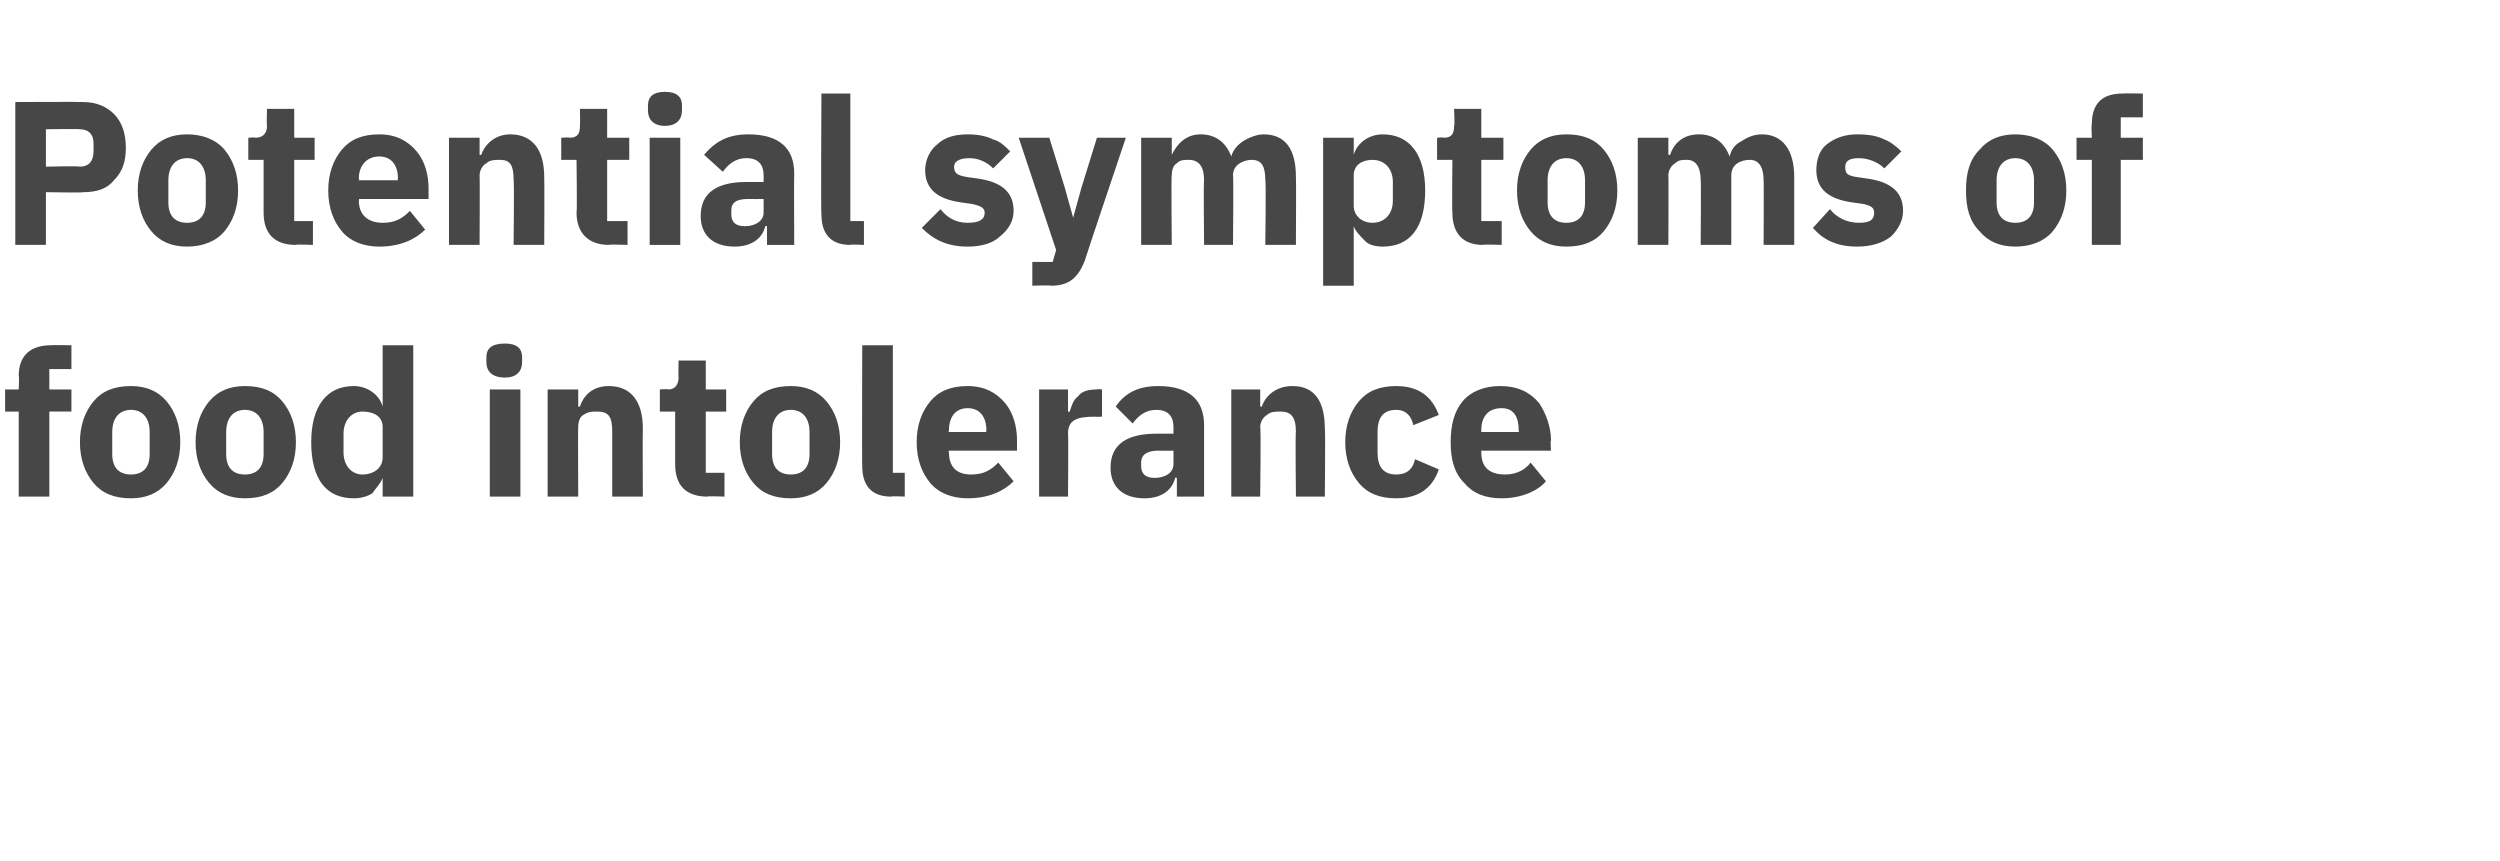
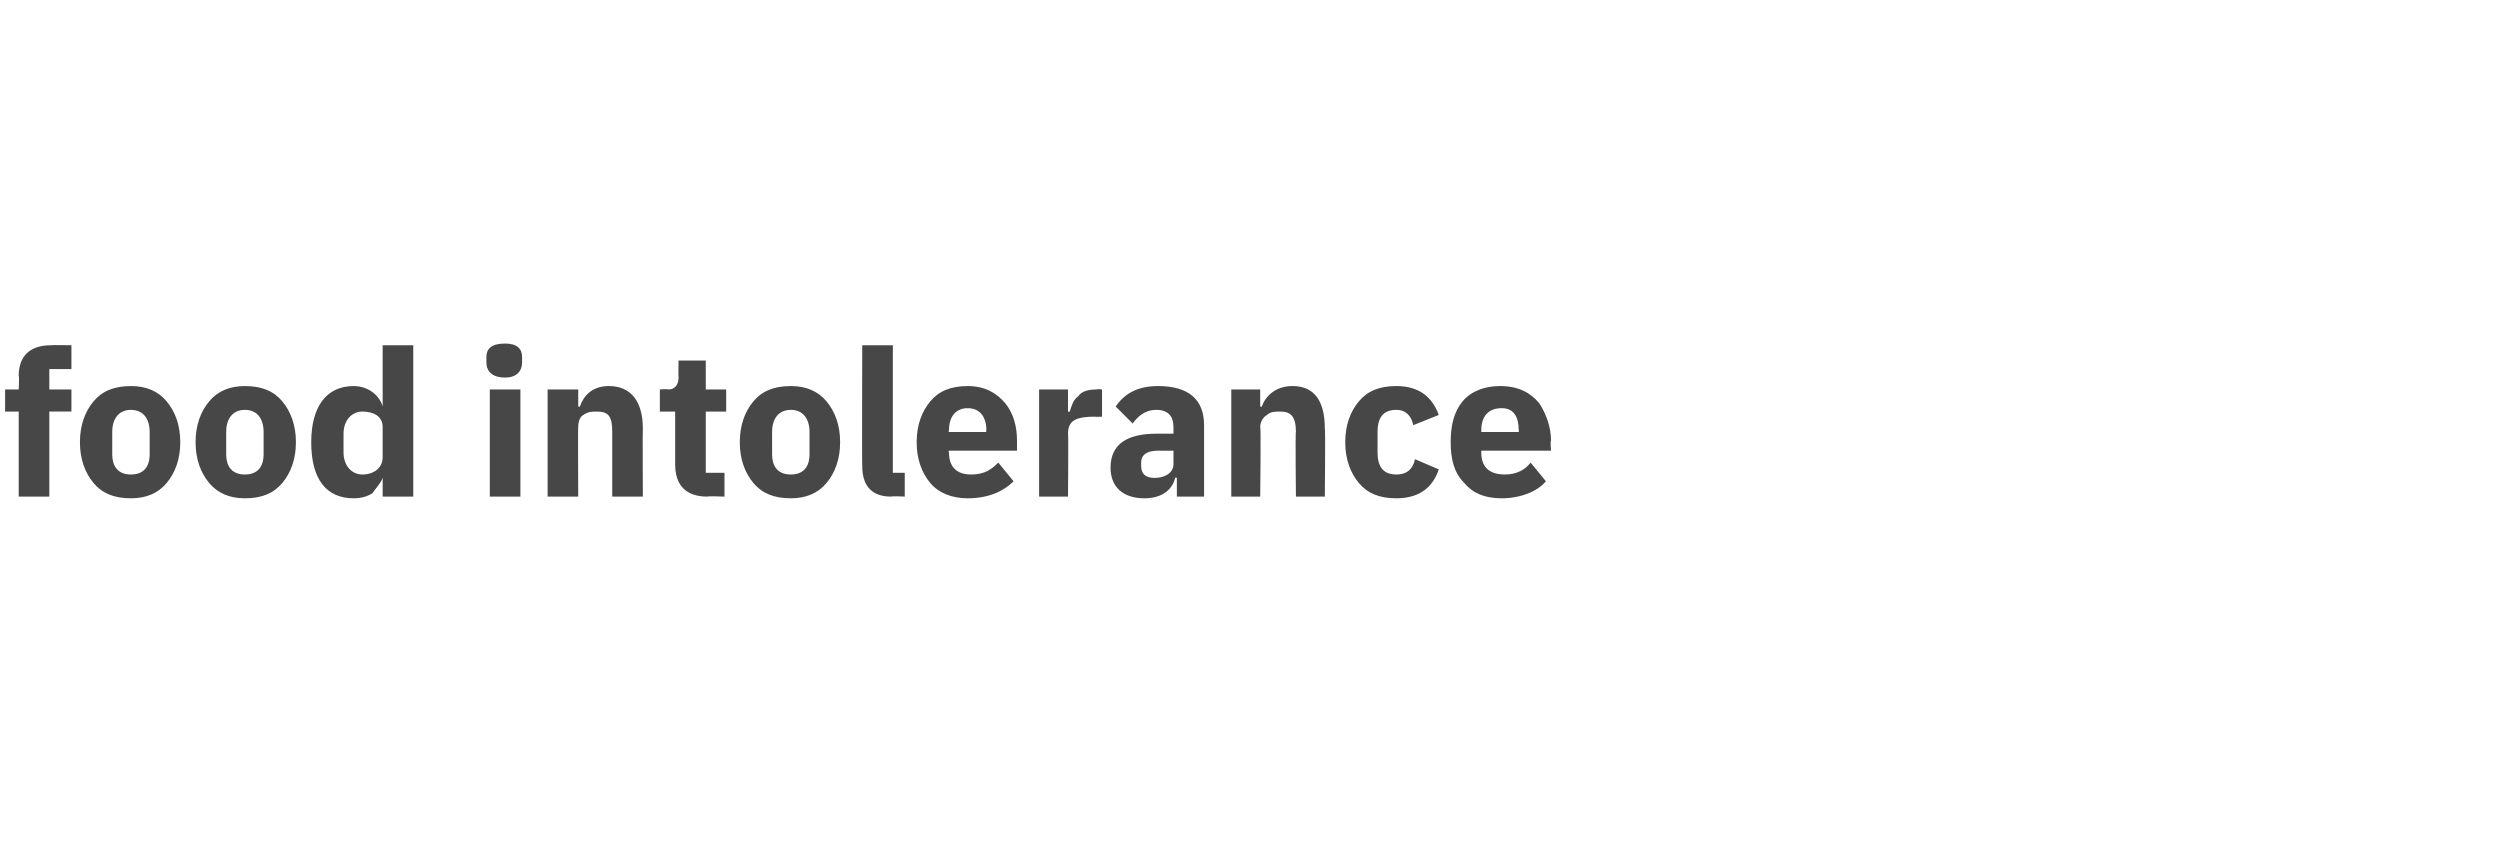
<svg xmlns="http://www.w3.org/2000/svg" version="1.1" width="147px" height="50.6px" viewBox="0 -5 147 50.6" style="top:-5px">
  <desc>Potential symptoms of food intolerance</desc>
  <defs />
  <g id="Polygon191140">
    <path d="m1.1 24.2h1.8v-5h1.3v-1.3H2.9v-1.2h1.3v-1.4s-1.18-.02-1.2 0c-1.2 0-1.9.6-1.9 1.8c.04.02 0 .8 0 .8h-.8v1.3h.8v5zm8.7-.8c.5-.6.8-1.4.8-2.4c0-1-.3-1.8-.8-2.4c-.5-.6-1.2-.9-2.1-.9c-1 0-1.7.3-2.2.9c-.5.6-.8 1.4-.8 2.4c0 1 .3 1.8.8 2.4c.5.6 1.2.9 2.2.9c.9 0 1.6-.3 2.1-.9zm-3.2-1.7v-1.3c0-.8.4-1.3 1.1-1.3c.7 0 1.1.5 1.1 1.3v1.3c0 .8-.4 1.2-1.1 1.2c-.7 0-1.1-.4-1.1-1.2zm10 1.7c.5-.6.8-1.4.8-2.4c0-1-.3-1.8-.8-2.4c-.5-.6-1.2-.9-2.2-.9c-.9 0-1.6.3-2.1.9c-.5.6-.8 1.4-.8 2.4c0 1 .3 1.8.8 2.4c.5.6 1.2.9 2.1.9c1 0 1.7-.3 2.2-.9zm-3.3-1.7v-1.3c0-.8.4-1.3 1.1-1.3c.7 0 1.1.5 1.1 1.3v1.3c0 .8-.4 1.2-1.1 1.2c-.7 0-1.1-.4-1.1-1.2zm9.2 2.5h1.8v-8.9h-1.8v3.6s-.05.02 0 0c-.2-.7-.9-1.2-1.7-1.2c-1.6 0-2.5 1.2-2.5 3.3c0 2.2.9 3.3 2.5 3.3c.4 0 .8-.1 1.1-.3c.2-.3.5-.6.6-.9c-.05 0 0 0 0 0v1.1zm-2.3-2.6v-1.1c0-.8.5-1.3 1.1-1.3c.7 0 1.2.3 1.2.9v1.8c0 .6-.5 1-1.2 1c-.6 0-1.1-.5-1.1-1.3zm10.5-5.3v-.3c0-.5-.3-.8-1-.8c-.8 0-1.1.3-1.1.8v.3c0 .5.3.9 1.1.9c.7 0 1-.4 1-.9zm-1.9 7.9h1.8v-6.3h-1.8v6.3zm5.2 0s-.02-4.12 0-4.1c0-.3.1-.6.3-.7c.3-.2.5-.2.8-.2c.7 0 .9.3.9 1.2v3.8h1.8s-.02-3.99 0-4c0-1.6-.7-2.5-2-2.5c-1 0-1.5.6-1.7 1.2c-.04.03-.1 0-.1 0v-1h-1.8v6.3h1.8zm8.6 0v-1.4h-1.1v-3.6h1.2v-1.3h-1.2v-1.7h-1.6s-.02.99 0 1c0 .4-.2.7-.6.7c-.05-.04-.5 0-.5 0v1.3h.9v3.1c0 1.2.6 1.9 1.9 1.9c-.03-.04 1 0 1 0zm6-.8c.5-.6.8-1.4.8-2.4c0-1-.3-1.8-.8-2.4c-.5-.6-1.2-.9-2.1-.9c-1 0-1.7.3-2.2.9c-.5.6-.8 1.4-.8 2.4c0 1 .3 1.8.8 2.4c.5.6 1.2.9 2.2.9c.9 0 1.6-.3 2.1-.9zm-3.2-1.7v-1.3c0-.8.4-1.3 1.1-1.3c.7 0 1.1.5 1.1 1.3v1.3c0 .8-.4 1.2-1.1 1.2c-.7 0-1.1-.4-1.1-1.2zm7.8 2.5v-1.4h-.7v-7.5h-1.8s-.02 7.13 0 7.1c0 1.1.5 1.8 1.7 1.8c.04-.04.8 0 .8 0zm6.4-.9l-.9-1.1c-.4.4-.8.7-1.6.7c-.9 0-1.3-.5-1.3-1.3c-.05-.04 0-.1 0-.1h4v-.6c0-.8-.2-1.6-.7-2.2c-.5-.6-1.2-1-2.2-1c-1 0-1.7.3-2.2.9c-.5.6-.8 1.4-.8 2.4c0 1 .3 1.8.8 2.4c.5.6 1.3.9 2.2.9c1.2 0 2.1-.4 2.7-1zm-1.6-3c-.04.01 0 .1 0 .1h-2.2s-.05-.08 0-.1c0-.8.4-1.3 1.1-1.3c.7 0 1.1.5 1.1 1.3zm4.8 3.9s.03-3.72 0-3.7c0-.8.5-1 1.6-1c-.03.02.4 0 .4 0v-1.6s-.3-.04-.3 0c-.5 0-.9.1-1.1.4c-.3.2-.4.6-.5.9c-.01.03-.1 0-.1 0v-1.3h-1.7v6.3h1.7zm8-4.2v4.2h-1.6v-1.1s-.08-.04-.1 0c-.2.8-.9 1.2-1.8 1.2c-1.3 0-2-.7-2-1.8c0-1.4 1-2 2.7-2h1v-.4c0-.6-.3-1-1-1c-.7 0-1.1.4-1.4.8l-1-1c.5-.7 1.2-1.2 2.5-1.2c1.8 0 2.7.8 2.7 2.3zM69 21.5s-.85.01-.9 0c-.6 0-1 .2-1 .7v.2c0 .5.3.7.8.7c.6 0 1.1-.3 1.1-.8v-.8zm5.1 2.7s.05-4.12 0-4.1c0-.3.2-.6.4-.7c.2-.2.5-.2.8-.2c.6 0 .9.3.9 1.2c-.04-.04 0 3.8 0 3.8h1.7s.04-3.99 0-4c0-1.6-.6-2.5-1.9-2.5c-1 0-1.6.6-1.8 1.2c.02.03-.1 0-.1 0v-1h-1.7v6.3h1.7zm10.5-1.6l-1.4-.6c-.1.5-.4.9-1.1.9c-.8 0-1.1-.5-1.1-1.3v-1.2c0-.8.3-1.3 1.1-1.3c.6 0 .9.4 1 .9l1.5-.6c-.4-1.1-1.2-1.7-2.5-1.7c-1 0-1.7.3-2.2.9c-.5.6-.8 1.4-.8 2.4c0 1 .3 1.8.8 2.4c.5.6 1.2.9 2.2.9c1.2 0 2.1-.5 2.5-1.7zm6.3.7l-.9-1.1c-.3.4-.8.7-1.5.7c-1 0-1.4-.5-1.4-1.3v-.1h4.1s-.05-.57 0-.6c0-.8-.3-1.6-.7-2.2c-.5-.6-1.2-1-2.3-1c-.9 0-1.7.3-2.2.9c-.5.6-.7 1.4-.7 2.4c0 1 .2 1.8.8 2.4c.5.6 1.2.9 2.2.9c1.1 0 2.1-.4 2.6-1zm-1.6-3c.02.01 0 .1 0 .1h-2.2v-.1c0-.8.4-1.3 1.2-1.3c.7 0 1 .5 1 1.3z" stroke="none" fill="#474747" />
  </g>
  <g id="Polygon191139">
-     <path d="m2.7 9.4V6.3s2.18.04 2.2 0c.8 0 1.4-.2 1.8-.7c.5-.5.7-1.1.7-1.9c0-.8-.2-1.5-.7-2c-.4-.4-1-.7-1.8-.7c-.02-.02-4 0-4 0v8.4h1.8zm0-6.8s1.97-.03 2 0c.5 0 .8.3.8.8v.5c0 .6-.3.9-.8.9c-.03-.05-2 0-2 0V2.6zm10.5 6c.5-.6.8-1.4.8-2.4c0-1-.3-1.8-.8-2.4c-.5-.6-1.3-.9-2.2-.9c-.9 0-1.6.3-2.1.9c-.5.6-.8 1.4-.8 2.4c0 1 .3 1.8.8 2.4c.5.6 1.2.9 2.1.9c.9 0 1.7-.3 2.2-.9zM9.9 6.9V5.6c0-.8.4-1.3 1.1-1.3c.7 0 1.1.5 1.1 1.3v1.3c0 .8-.4 1.2-1.1 1.2c-.7 0-1.1-.4-1.1-1.2zm8.5 2.5V8h-1.1V4.4h1.2V3.1h-1.2V1.4h-1.6s-.03.99 0 1c0 .4-.2.7-.7.7c.05-.04-.4 0-.4 0v1.3h.9v3.1c0 1.2.6 1.9 1.9 1.9c-.04-.04 1 0 1 0zm6.6-.9l-.9-1.1c-.4.4-.8.7-1.6.7c-.9 0-1.4-.5-1.4-1.3c.04-.04 0-.1 0-.1h4.1v-.6c0-.8-.2-1.6-.7-2.2c-.5-.6-1.2-1-2.2-1c-1 0-1.7.3-2.2.9c-.5.6-.8 1.4-.8 2.4c0 1 .3 1.8.8 2.4c.5.6 1.3.9 2.2.9c1.2 0 2.1-.4 2.7-1zm-1.6-3c-.05.01 0 .1 0 .1h-2.3s.04-.08 0-.1c0-.8.5-1.3 1.2-1.3c.7 0 1.1.5 1.1 1.3zm4.8 3.9s.02-4.12 0-4.1c0-.3.2-.6.4-.7c.2-.2.5-.2.8-.2c.6 0 .8.3.8 1.2c.04-.04 0 3.8 0 3.8h1.8s.02-3.99 0-4c0-1.6-.7-2.5-2-2.5c-.9 0-1.5.6-1.7 1.2c0 .03-.1 0-.1 0v-1h-1.8v6.3h1.8zm8.7 0V8h-1.2V4.4h1.3V3.1h-1.3V1.4h-1.6s.02.99 0 1c0 .4-.1.7-.6.7c-.01-.04-.5 0-.5 0v1.3h.9s.04 3.12 0 3.1c0 1.2.7 1.9 1.9 1.9c.01-.04 1.1 0 1.1 0zm3.2-7.9v-.3c0-.5-.3-.8-1-.8c-.7 0-1 .3-1 .8v.3c0 .5.3.9 1 .9c.7 0 1-.4 1-.9zm-1.9 7.9h1.8V3.1h-1.8v6.3zm8.5-4.2c-.02.02 0 4.2 0 4.2h-1.6V8.3s-.09-.04-.1 0c-.2.8-.9 1.2-1.8 1.2c-1.3 0-2-.7-2-1.8c0-1.4 1-2 2.7-2h1v-.4c0-.6-.3-1-1-1c-.7 0-1.1.4-1.4.8l-1.1-1c.6-.7 1.3-1.2 2.6-1.2c1.8 0 2.7.8 2.7 2.3zm-1.8 1.5s-.86.01-.9 0c-.7 0-1 .2-1 .7v.2c0 .5.3.7.8.7c.6 0 1.1-.3 1.1-.8v-.8zm5.9 2.7V8h-.8V.5h-1.7s-.04 7.13 0 7.1c0 1.1.5 1.8 1.7 1.8c.03-.04.8 0 .8 0zm8-.5c.5-.4.8-.9.8-1.5c0-1.1-.7-1.7-2.1-1.9l-.7-.1c-.5-.1-.7-.2-.7-.6c0-.3.3-.5.9-.5c.5 0 1 .2 1.4.6l1-1c-.3-.3-.6-.6-1-.7c-.4-.2-.9-.3-1.5-.3c-.8 0-1.4.2-1.8.6c-.4.3-.7.9-.7 1.5c0 1.1.7 1.7 2.1 1.9l.7.1c.4.1.7.2.7.5c0 .4-.3.6-1 .6c-.7 0-1.2-.3-1.6-.8l-1.1 1.1c.7.7 1.5 1.1 2.7 1.1c.8 0 1.5-.2 1.9-.6zM63.6 6l-.5 1.8l-.5-1.8l-.9-2.9h-1.8l2.2 6.6l-.2.7h-1.2v1.4s1.12-.04 1.1 0c1.1 0 1.6-.5 2-1.5c-.04.03 2.4-7.2 2.4-7.2h-1.7L63.6 6zm5.3 3.4s-.04-4.12 0-4.1c0-.3.1-.6.3-.7c.2-.2.4-.2.7-.2c.6 0 .9.4.9 1.2c-.04-.04 0 3.8 0 3.8h1.7s.04-4.12 0-4.1c0-.6.6-.9 1.1-.9c.6 0 .8.4.8 1.2c.05-.04 0 3.8 0 3.8h1.8s.02-3.99 0-4c0-1.6-.6-2.5-1.9-2.5c-.4 0-.9.2-1.2.4c-.3.2-.6.5-.7.9c-.3-.8-.9-1.3-1.8-1.3c-.9 0-1.4.6-1.7 1.2c.03.03 0 0 0 0v-1h-1.8v6.3h1.8zm8.9 2.4h1.8V8.3s.04 0 0 0c.1.3.4.6.7.9c.2.2.6.3 1 .3c1.6 0 2.5-1.1 2.5-3.3c0-2.1-.9-3.3-2.5-3.3c-.8 0-1.5.5-1.7 1.2c.04.02 0 0 0 0v-1h-1.8v8.7zm1.8-4.7V5.3c0-.6.5-.9 1.1-.9c.7 0 1.2.5 1.2 1.3v1.1c0 .8-.5 1.3-1.2 1.3c-.6 0-1.1-.4-1.1-1zm8.7 2.3V8h-1.2V4.4h1.3V3.1h-1.3V1.4h-1.6s.05.99 0 1c0 .4-.1.7-.6.7c.02-.04-.4 0-.4 0v1.3h.9s-.03 3.12 0 3.1c0 1.2.6 1.9 1.8 1.9c.04-.04 1.1 0 1.1 0zm6-.8c.5-.6.8-1.4.8-2.4c0-1-.3-1.8-.8-2.4c-.5-.6-1.2-.9-2.2-.9c-.9 0-1.6.3-2.1.9c-.5.6-.8 1.4-.8 2.4c0 1 .3 1.8.8 2.4c.5.6 1.2.9 2.1.9c1 0 1.7-.3 2.2-.9zM91 6.9V5.6c0-.8.4-1.3 1.1-1.3c.7 0 1.1.5 1.1 1.3v1.3c0 .8-.4 1.2-1.1 1.2c-.7 0-1.1-.4-1.1-1.2zm7.1 2.5s.02-4.12 0-4.1c0-.3.2-.6.4-.7c.2-.2.4-.2.7-.2c.5 0 .8.4.8 1.2c.03-.04 0 3.8 0 3.8h1.8V5.3c0-.6.5-.9 1.1-.9c.5 0 .8.4.8 1.2c.02-.04 0 3.8 0 3.8h1.8v-4c0-1.6-.7-2.5-1.9-2.5c-.5 0-.9.2-1.2.4c-.4.2-.6.5-.7.9c-.3-.8-.9-1.3-1.8-1.3c-1 0-1.5.6-1.7 1.2c0 .03-.1 0-.1 0v-1h-1.8v6.3h1.8zm13.1-.5c.4-.4.7-.9.7-1.5c0-1.1-.7-1.7-2.1-1.9l-.7-.1c-.5-.1-.6-.2-.6-.6c0-.3.2-.5.8-.5c.5 0 1.1.2 1.5.6l1-1c-.3-.3-.7-.6-1-.7c-.4-.2-.9-.3-1.6-.3c-.7 0-1.3.2-1.8.6c-.4.3-.6.9-.6 1.5c0 1.1.7 1.7 2.1 1.9l.7.1c.4.1.6.2.6.5c0 .4-.2.6-.9.6c-.7 0-1.3-.3-1.7-.8l-1 1.1c.6.7 1.4 1.1 2.6 1.1c.8 0 1.5-.2 2-.6zm9.5-.3c.5-.6.8-1.4.8-2.4c0-1-.3-1.8-.8-2.4c-.5-.6-1.3-.9-2.2-.9c-.9 0-1.6.3-2.1.9c-.6.6-.8 1.4-.8 2.4c0 1 .2 1.8.8 2.4c.5.6 1.2.9 2.1.9c.9 0 1.7-.3 2.2-.9zm-3.3-1.7V5.6c0-.8.4-1.3 1.1-1.3c.7 0 1.1.5 1.1 1.3v1.3c0 .8-.4 1.2-1.1 1.2c-.7 0-1.1-.4-1.1-1.2zm5.6 2.5h1.7v-5h1.3V3.1h-1.3V1.9h1.3V.5s-1.15-.02-1.2 0c-1.2 0-1.8.6-1.8 1.8c-.04.02 0 .8 0 .8h-.9v1.3h.9v5z" stroke="none" fill="#474747" />
-   </g>
+     </g>
</svg>